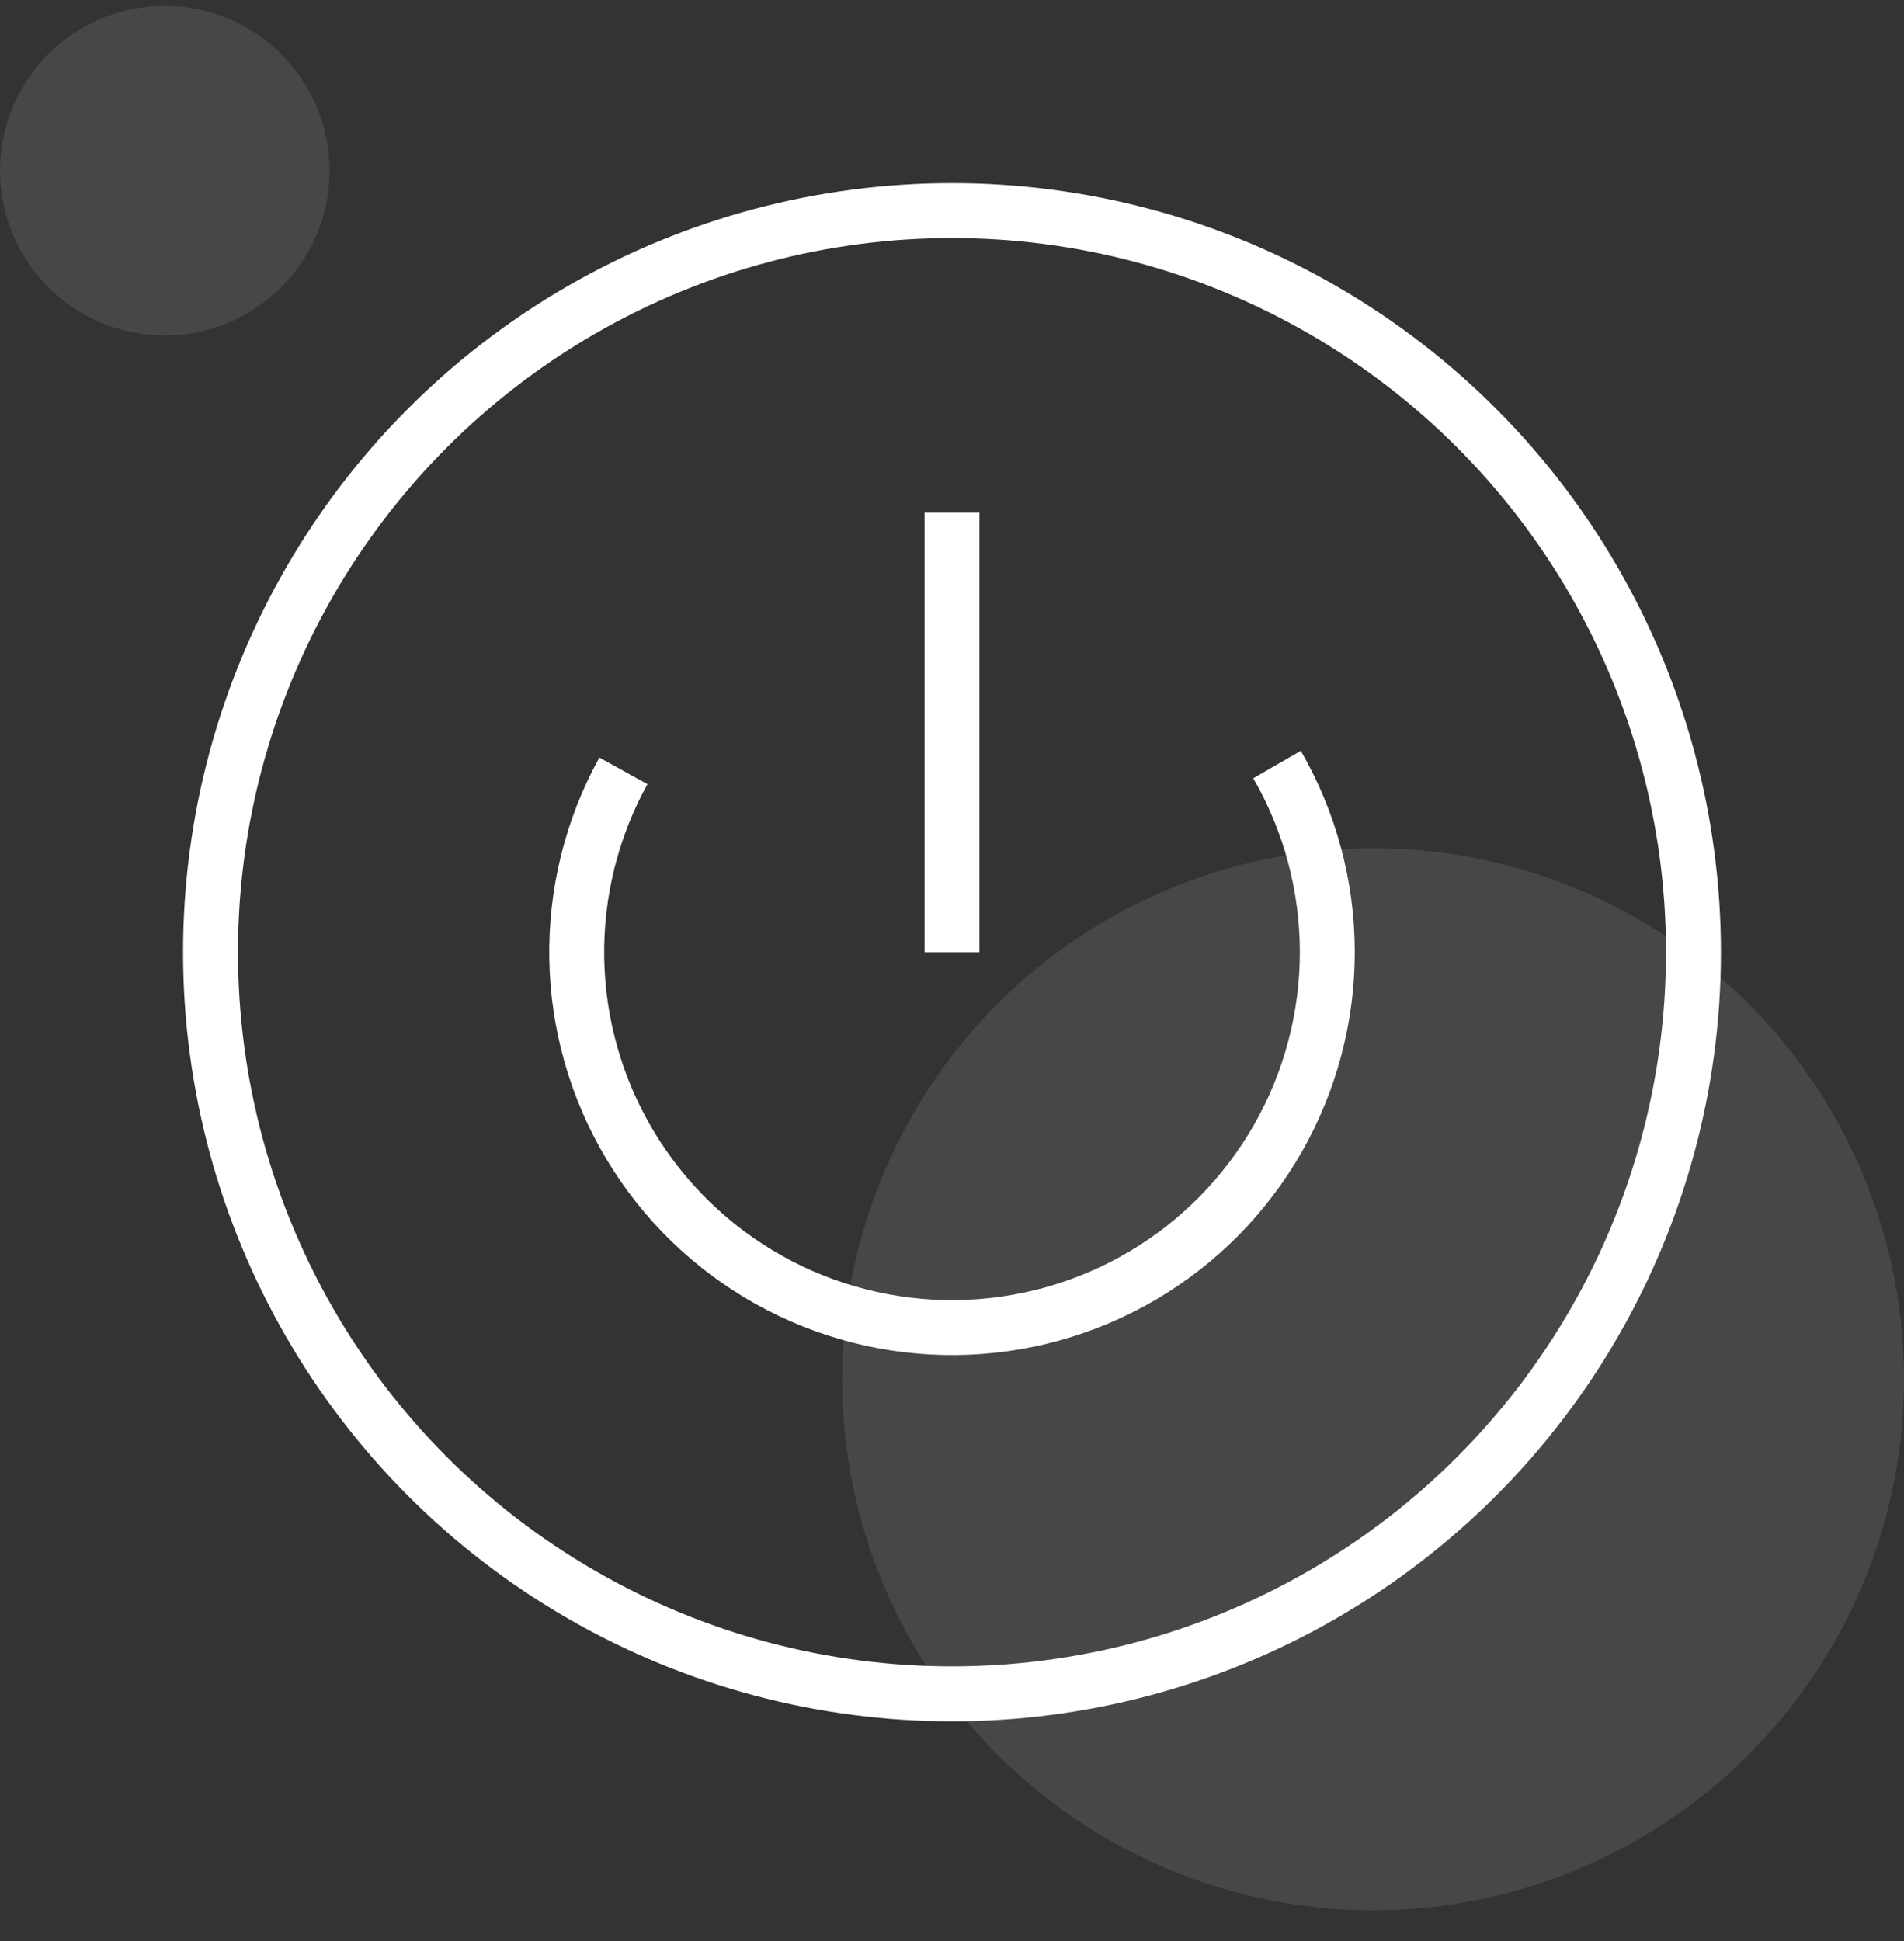
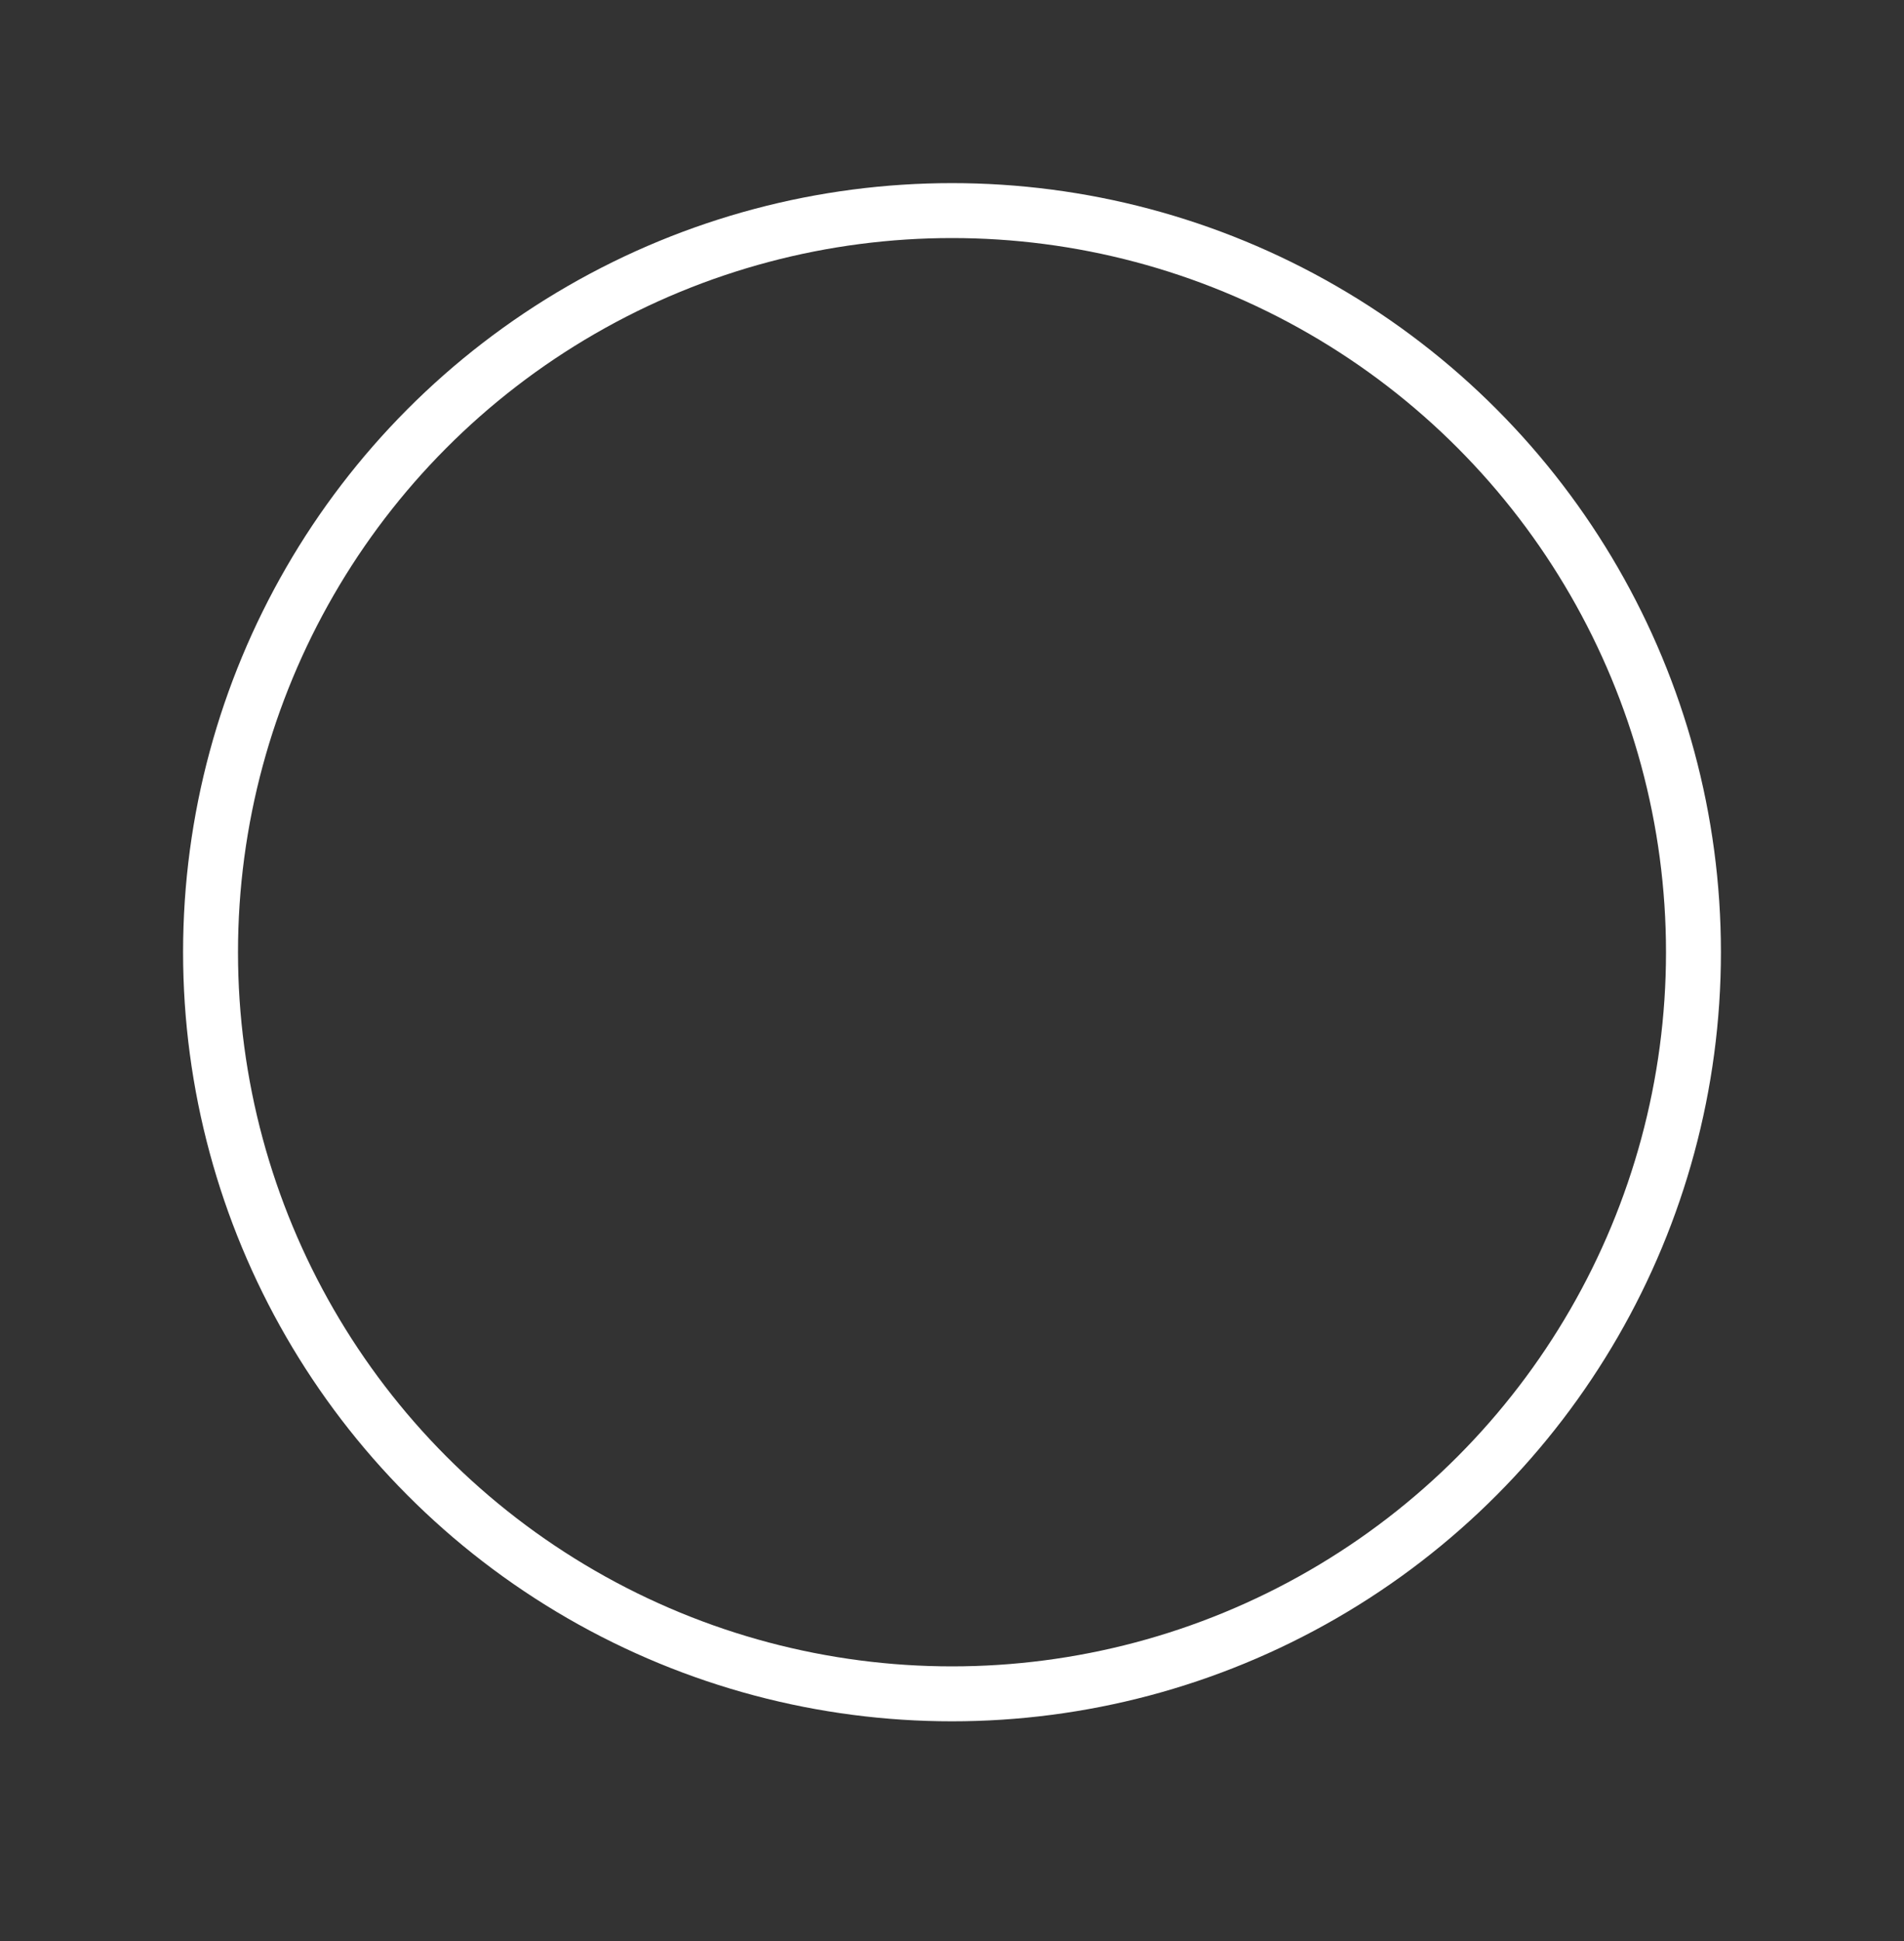
<svg xmlns="http://www.w3.org/2000/svg" width="52" height="53" viewBox="0 0 52 53" fill="none">
  <rect x="0" y="0" width="52" height="53" fill="#333333" stroke="none" />
-   <circle opacity="0.1" cx="37.5" cy="37.66" r="14.5" fill="white" />
-   <circle opacity="0.1" cx="4.5" cy="4.66" r="4.5" transform="rotate(180 4.5 4.66)" fill="white" />
-   <path d="M26 26V14" stroke="white" stroke-width="1.5" />
  <circle cx="26" cy="26" r="20.25" stroke="white" stroke-width="1.5" />
-   <path d="M34.877 20.875C35.772 22.426 36.246 24.184 36.25 25.975C36.254 27.766 35.789 29.527 34.901 31.082C34.014 32.637 32.734 33.933 31.189 34.839C29.645 35.746 27.89 36.232 26.099 36.249C24.309 36.267 22.544 35.815 20.983 34.938C19.421 34.062 18.116 32.791 17.199 31.253C16.281 29.716 15.782 27.964 15.752 26.174C15.721 24.383 16.16 22.616 17.026 21.048" stroke="white" stroke-width="1.5" />
</svg>